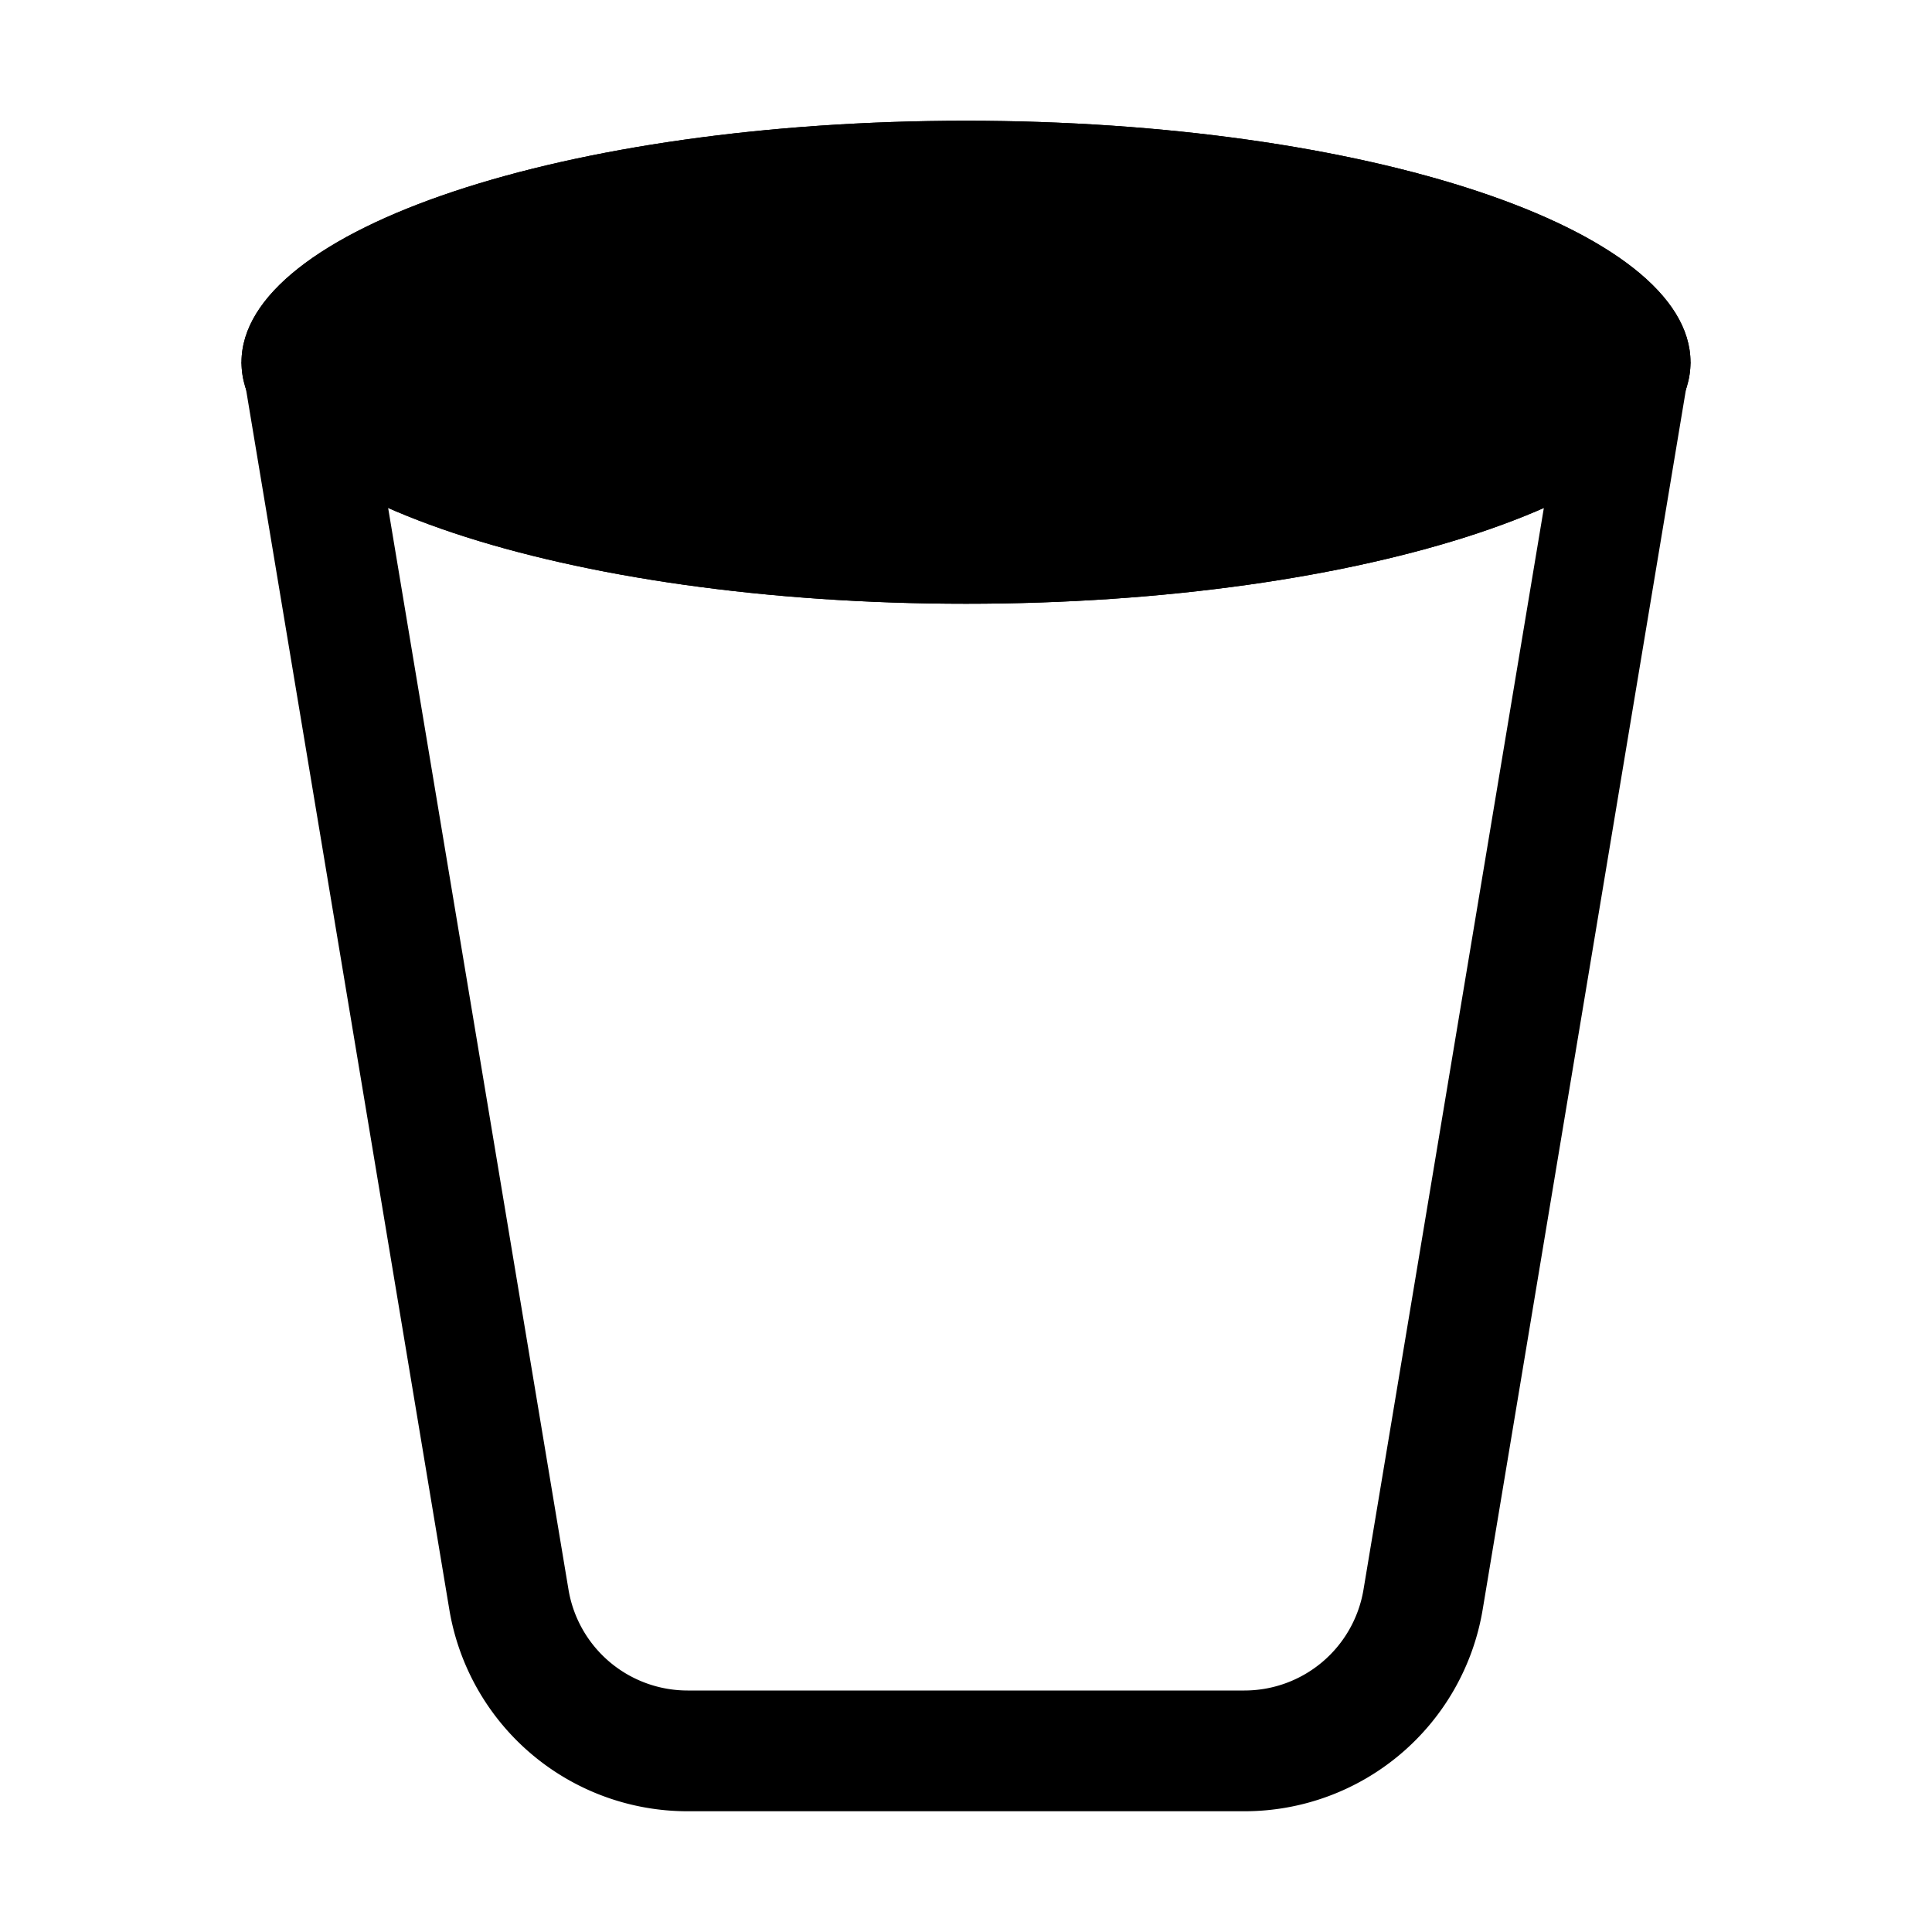
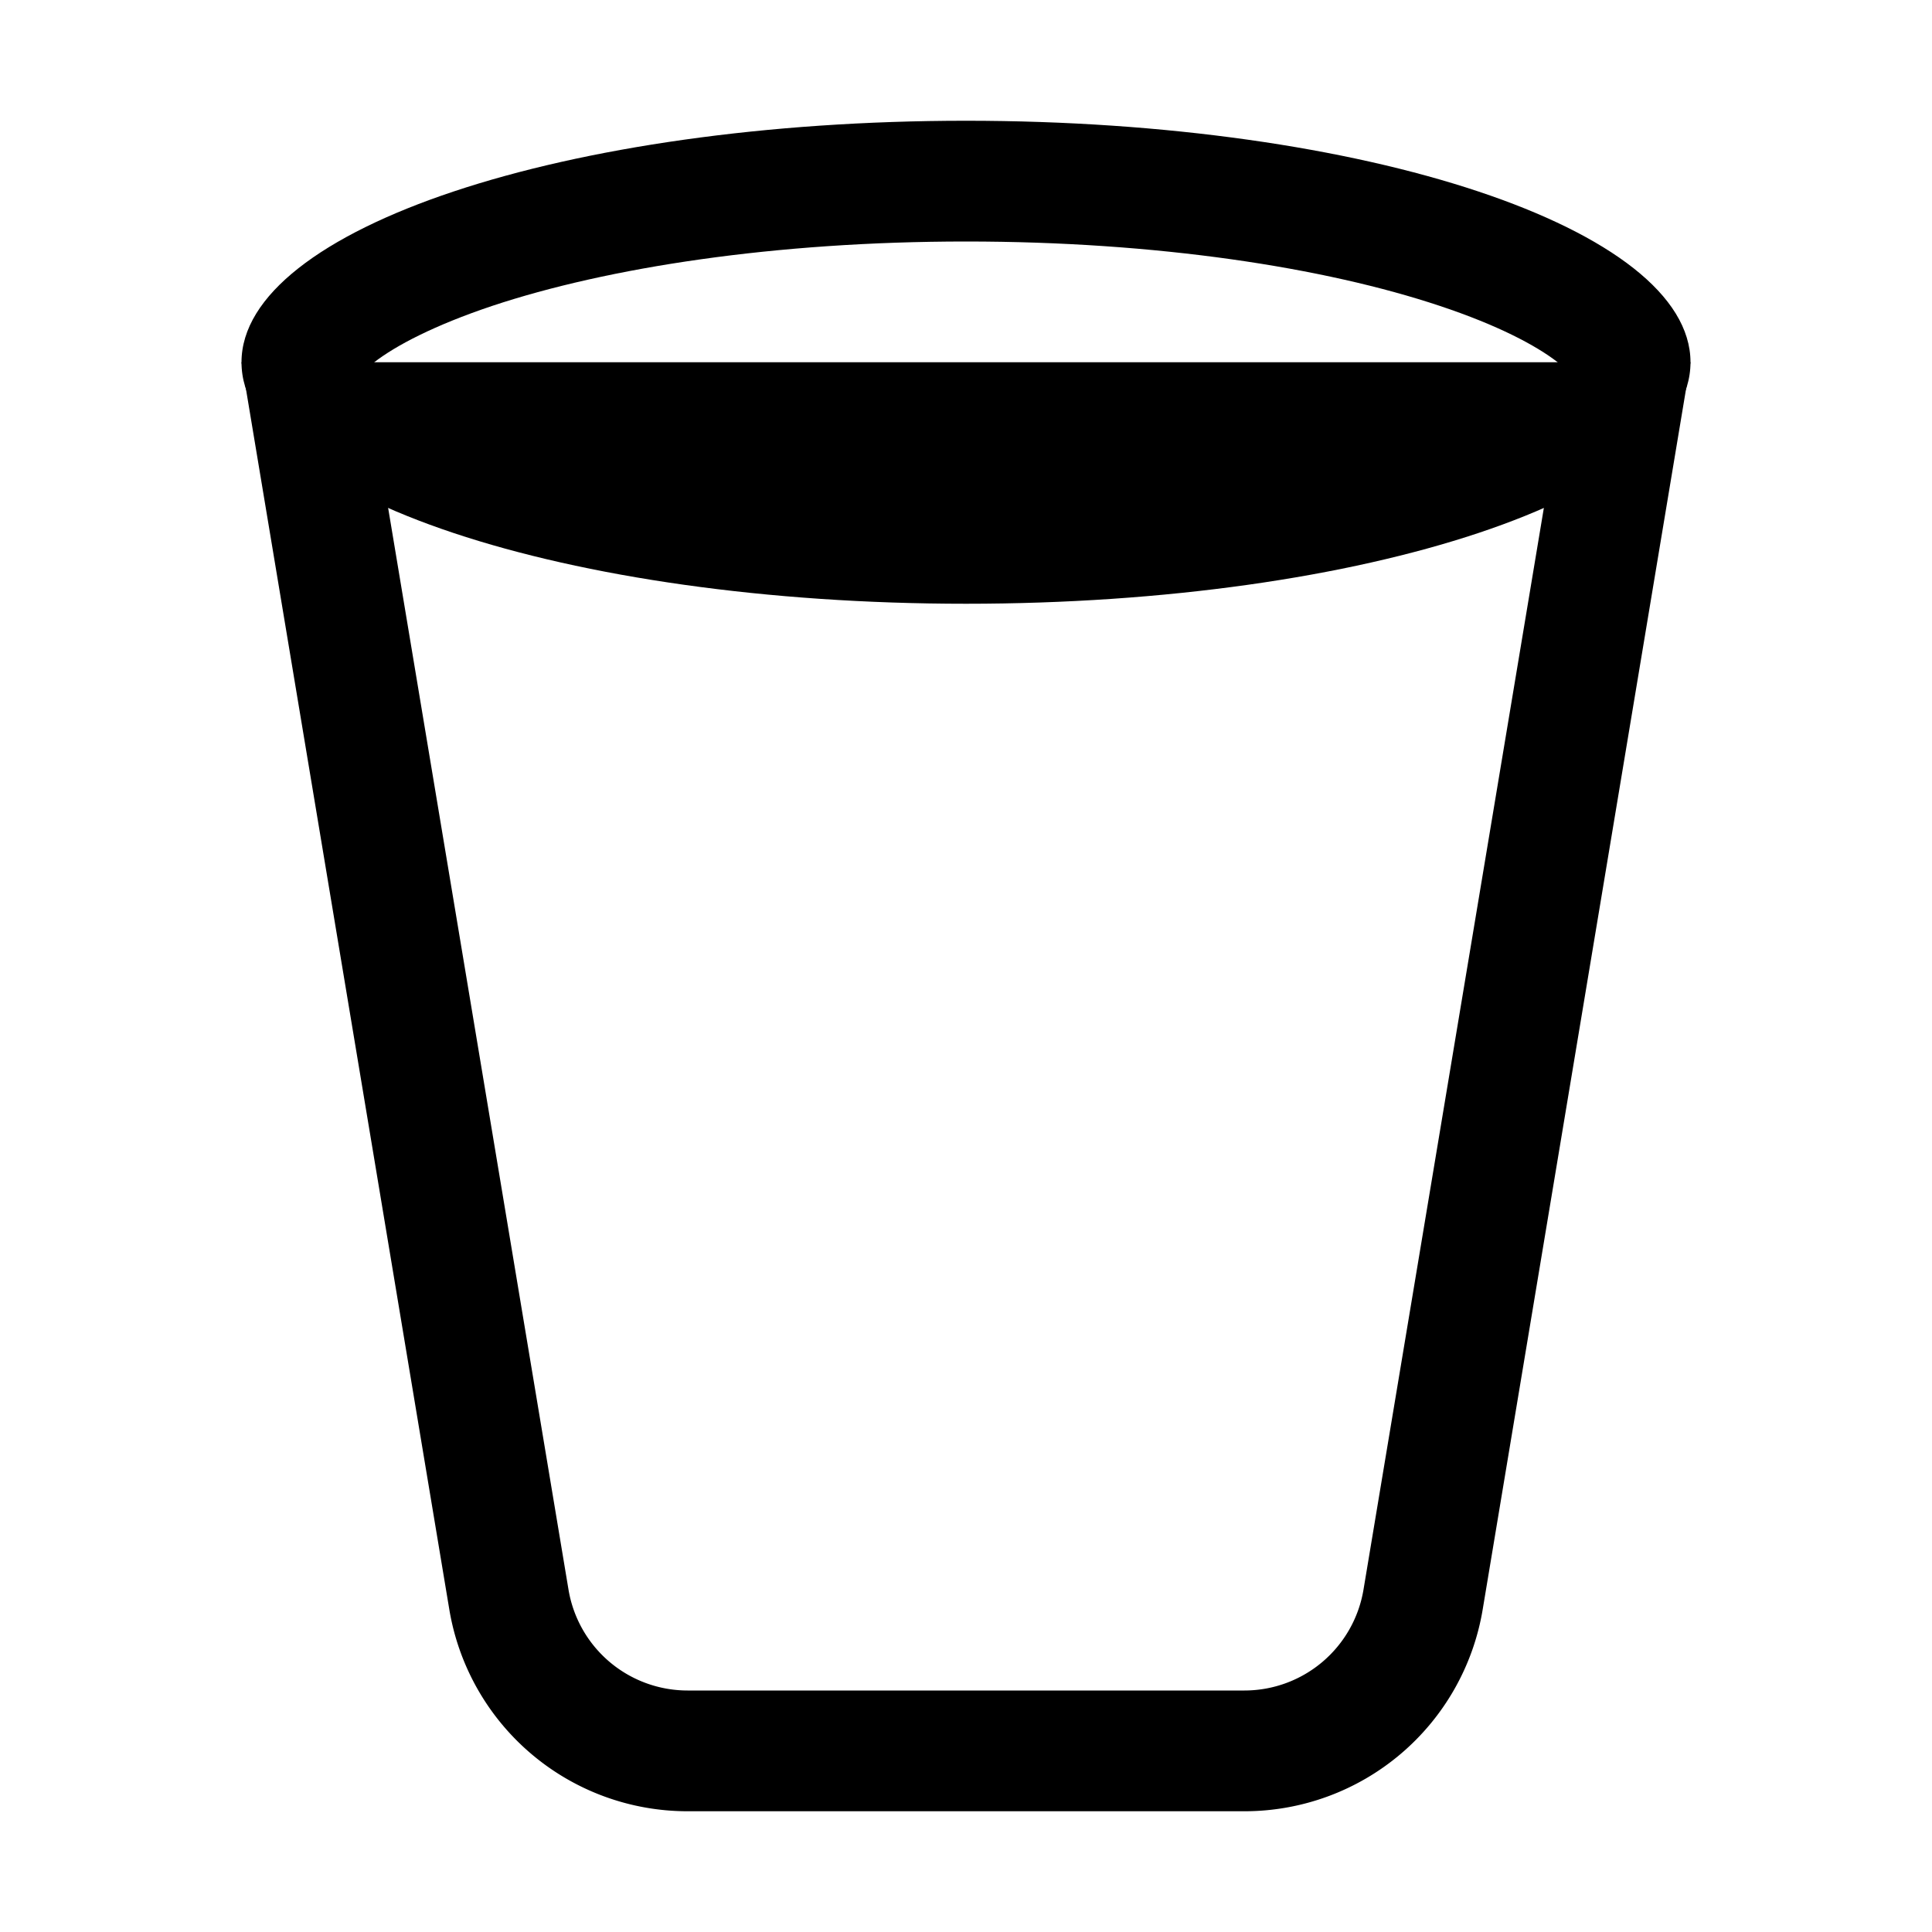
<svg xmlns="http://www.w3.org/2000/svg" class="bi bi-trash2" width="1em" height="1em" viewBox="0 0 16 16" fill="currentColor">
  <path fill-rule="evenodd" d="M3.18 4l1.528 9.164a1 1 0 00.986.836h4.612a1 1 0 00.986-.836L12.82 4H3.18zm.541 9.329A2 2 0 005.694 15h4.612a2 2 0 001.973-1.671L14 3H2l1.721 10.329z" clip-rule="evenodd" />
-   <path d="M14 3c0 1.105-2.686 2-6 2s-6-.895-6-2 2.686-2 6-2 6 .895 6 2z" />
  <path fill-rule="evenodd" d="M12.9 3c-.18-.14-.497-.307-.974-.466C10.967 2.214 9.58 2 8 2s-2.968.215-3.926.534c-.477.16-.795.327-.975.466.18.14.498.307.975.466C5.032 3.786 6.42 4 8 4s2.967-.215 3.926-.534c.477-.16.795-.327.975-.466zM8 5c3.314 0 6-.895 6-2s-2.686-2-6-2-6 .895-6 2 2.686 2 6 2z" clip-rule="evenodd" />
</svg>